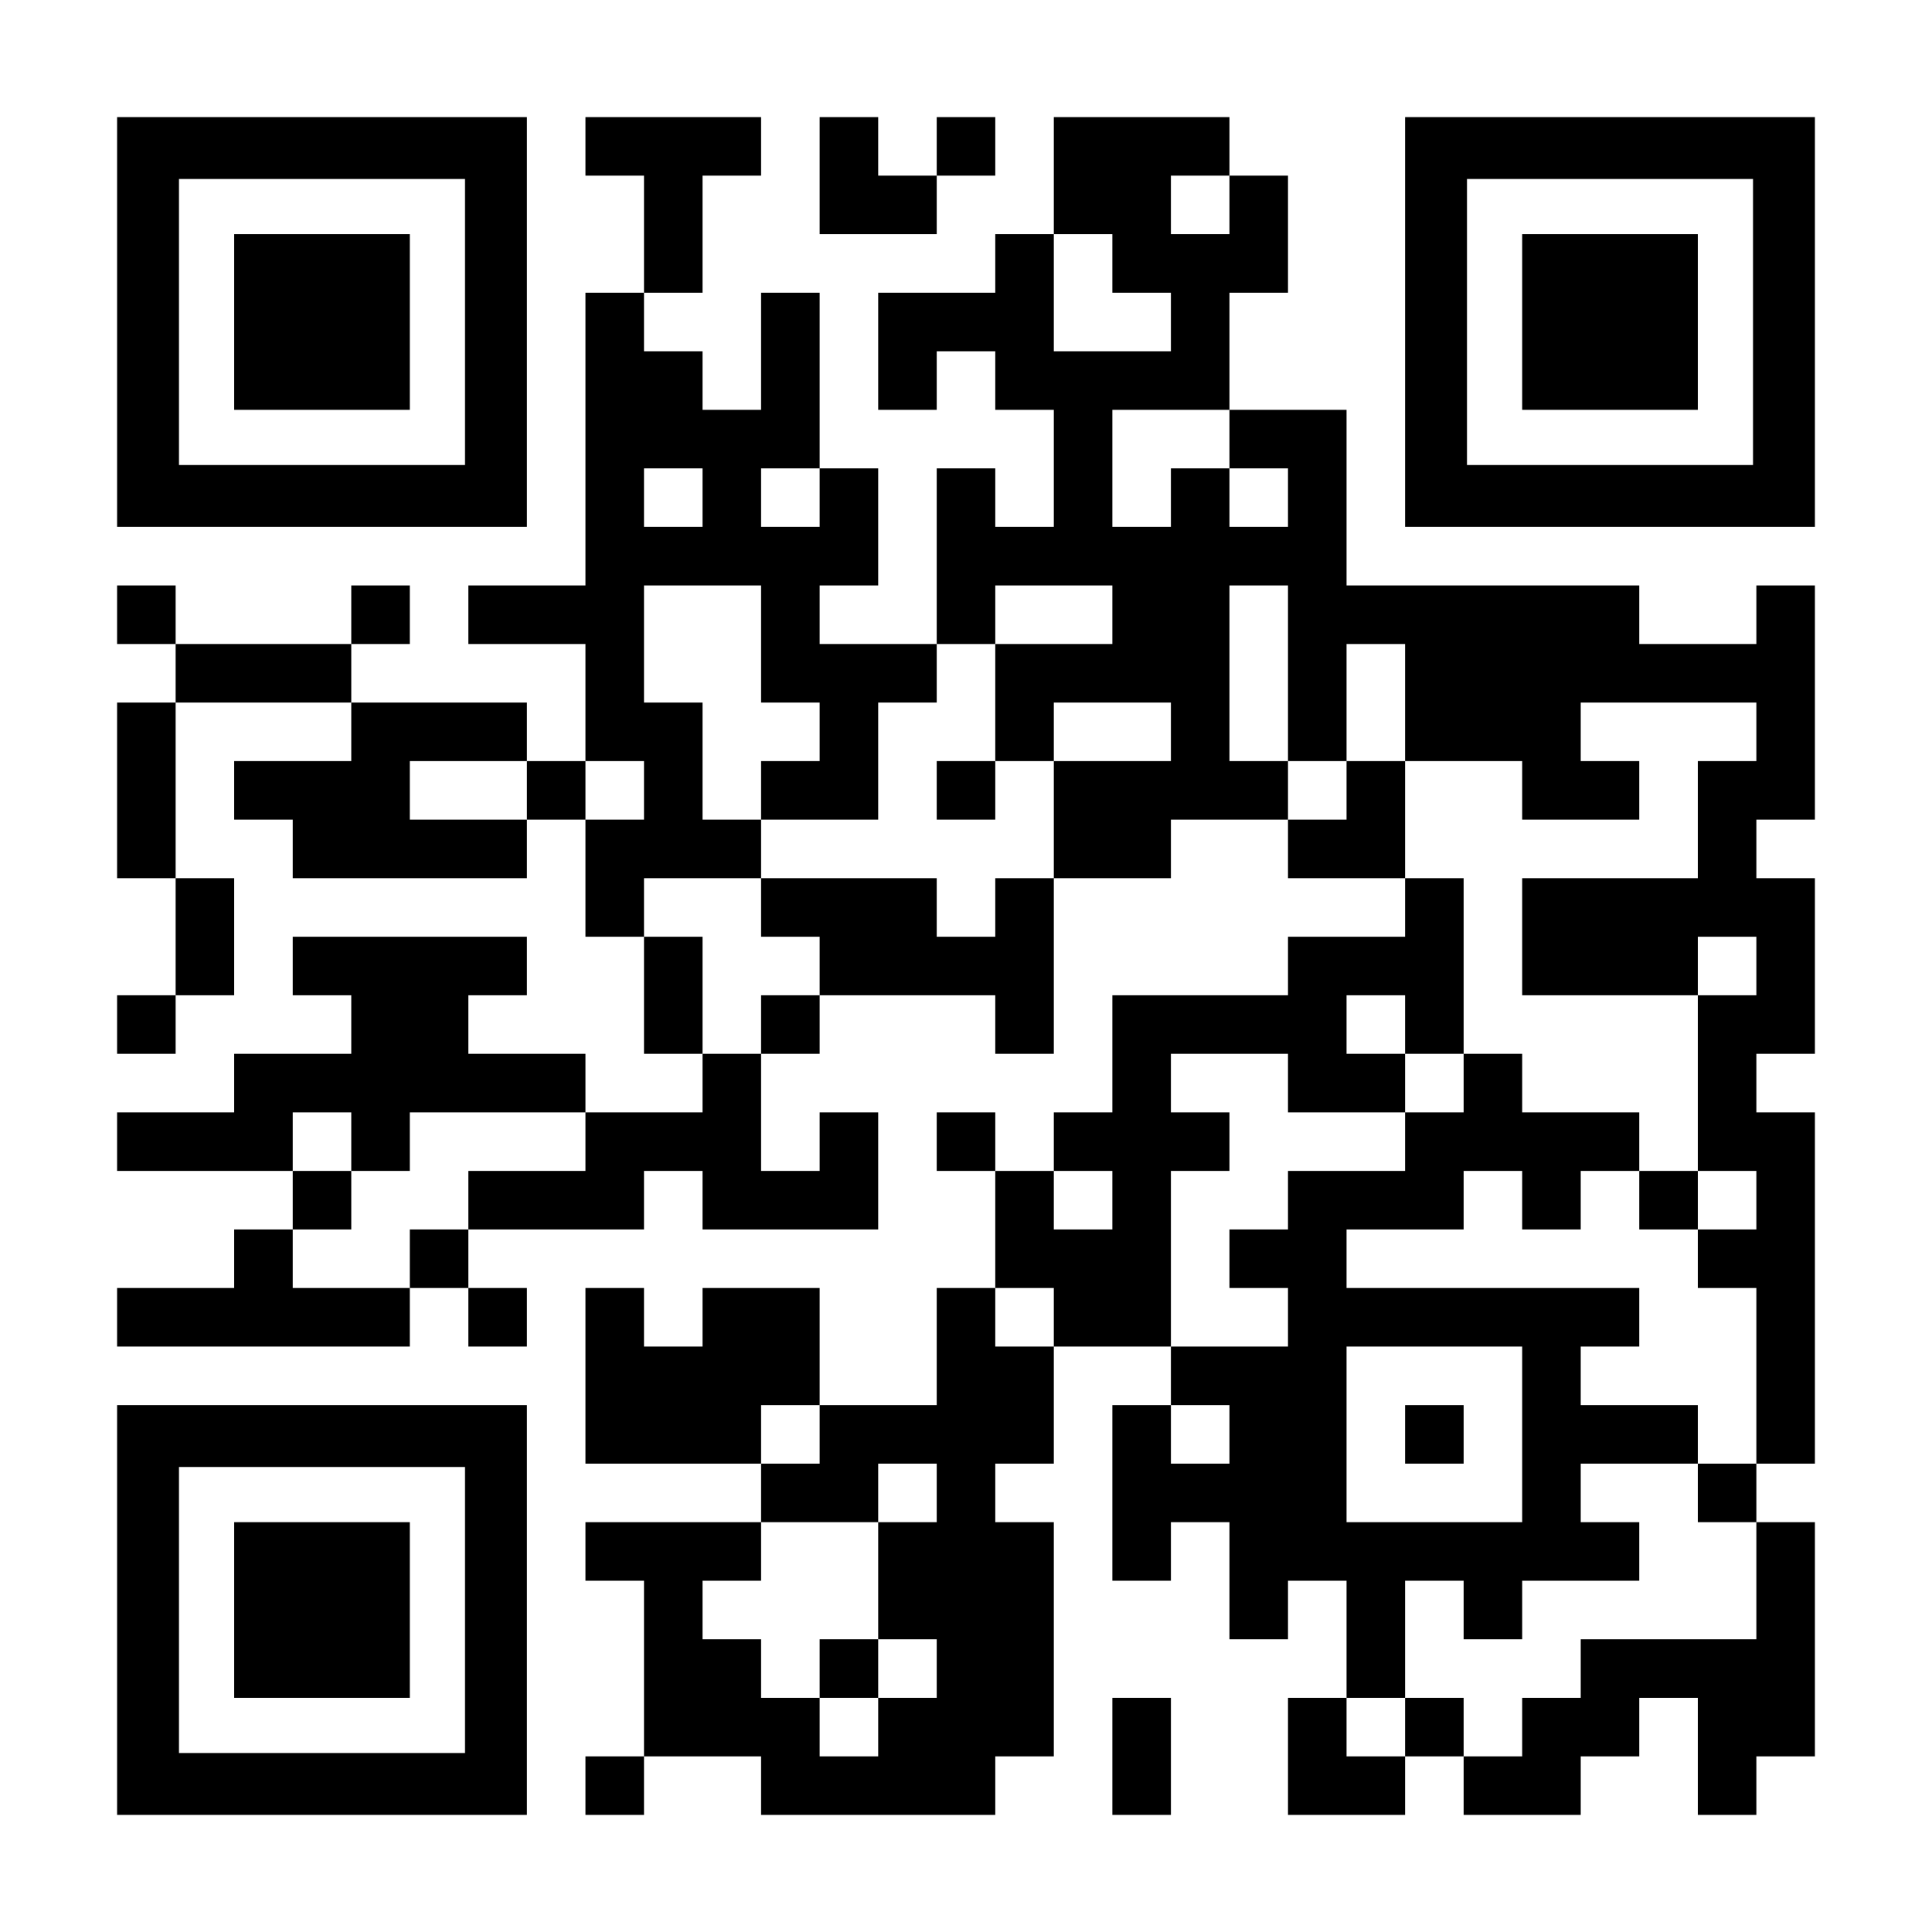
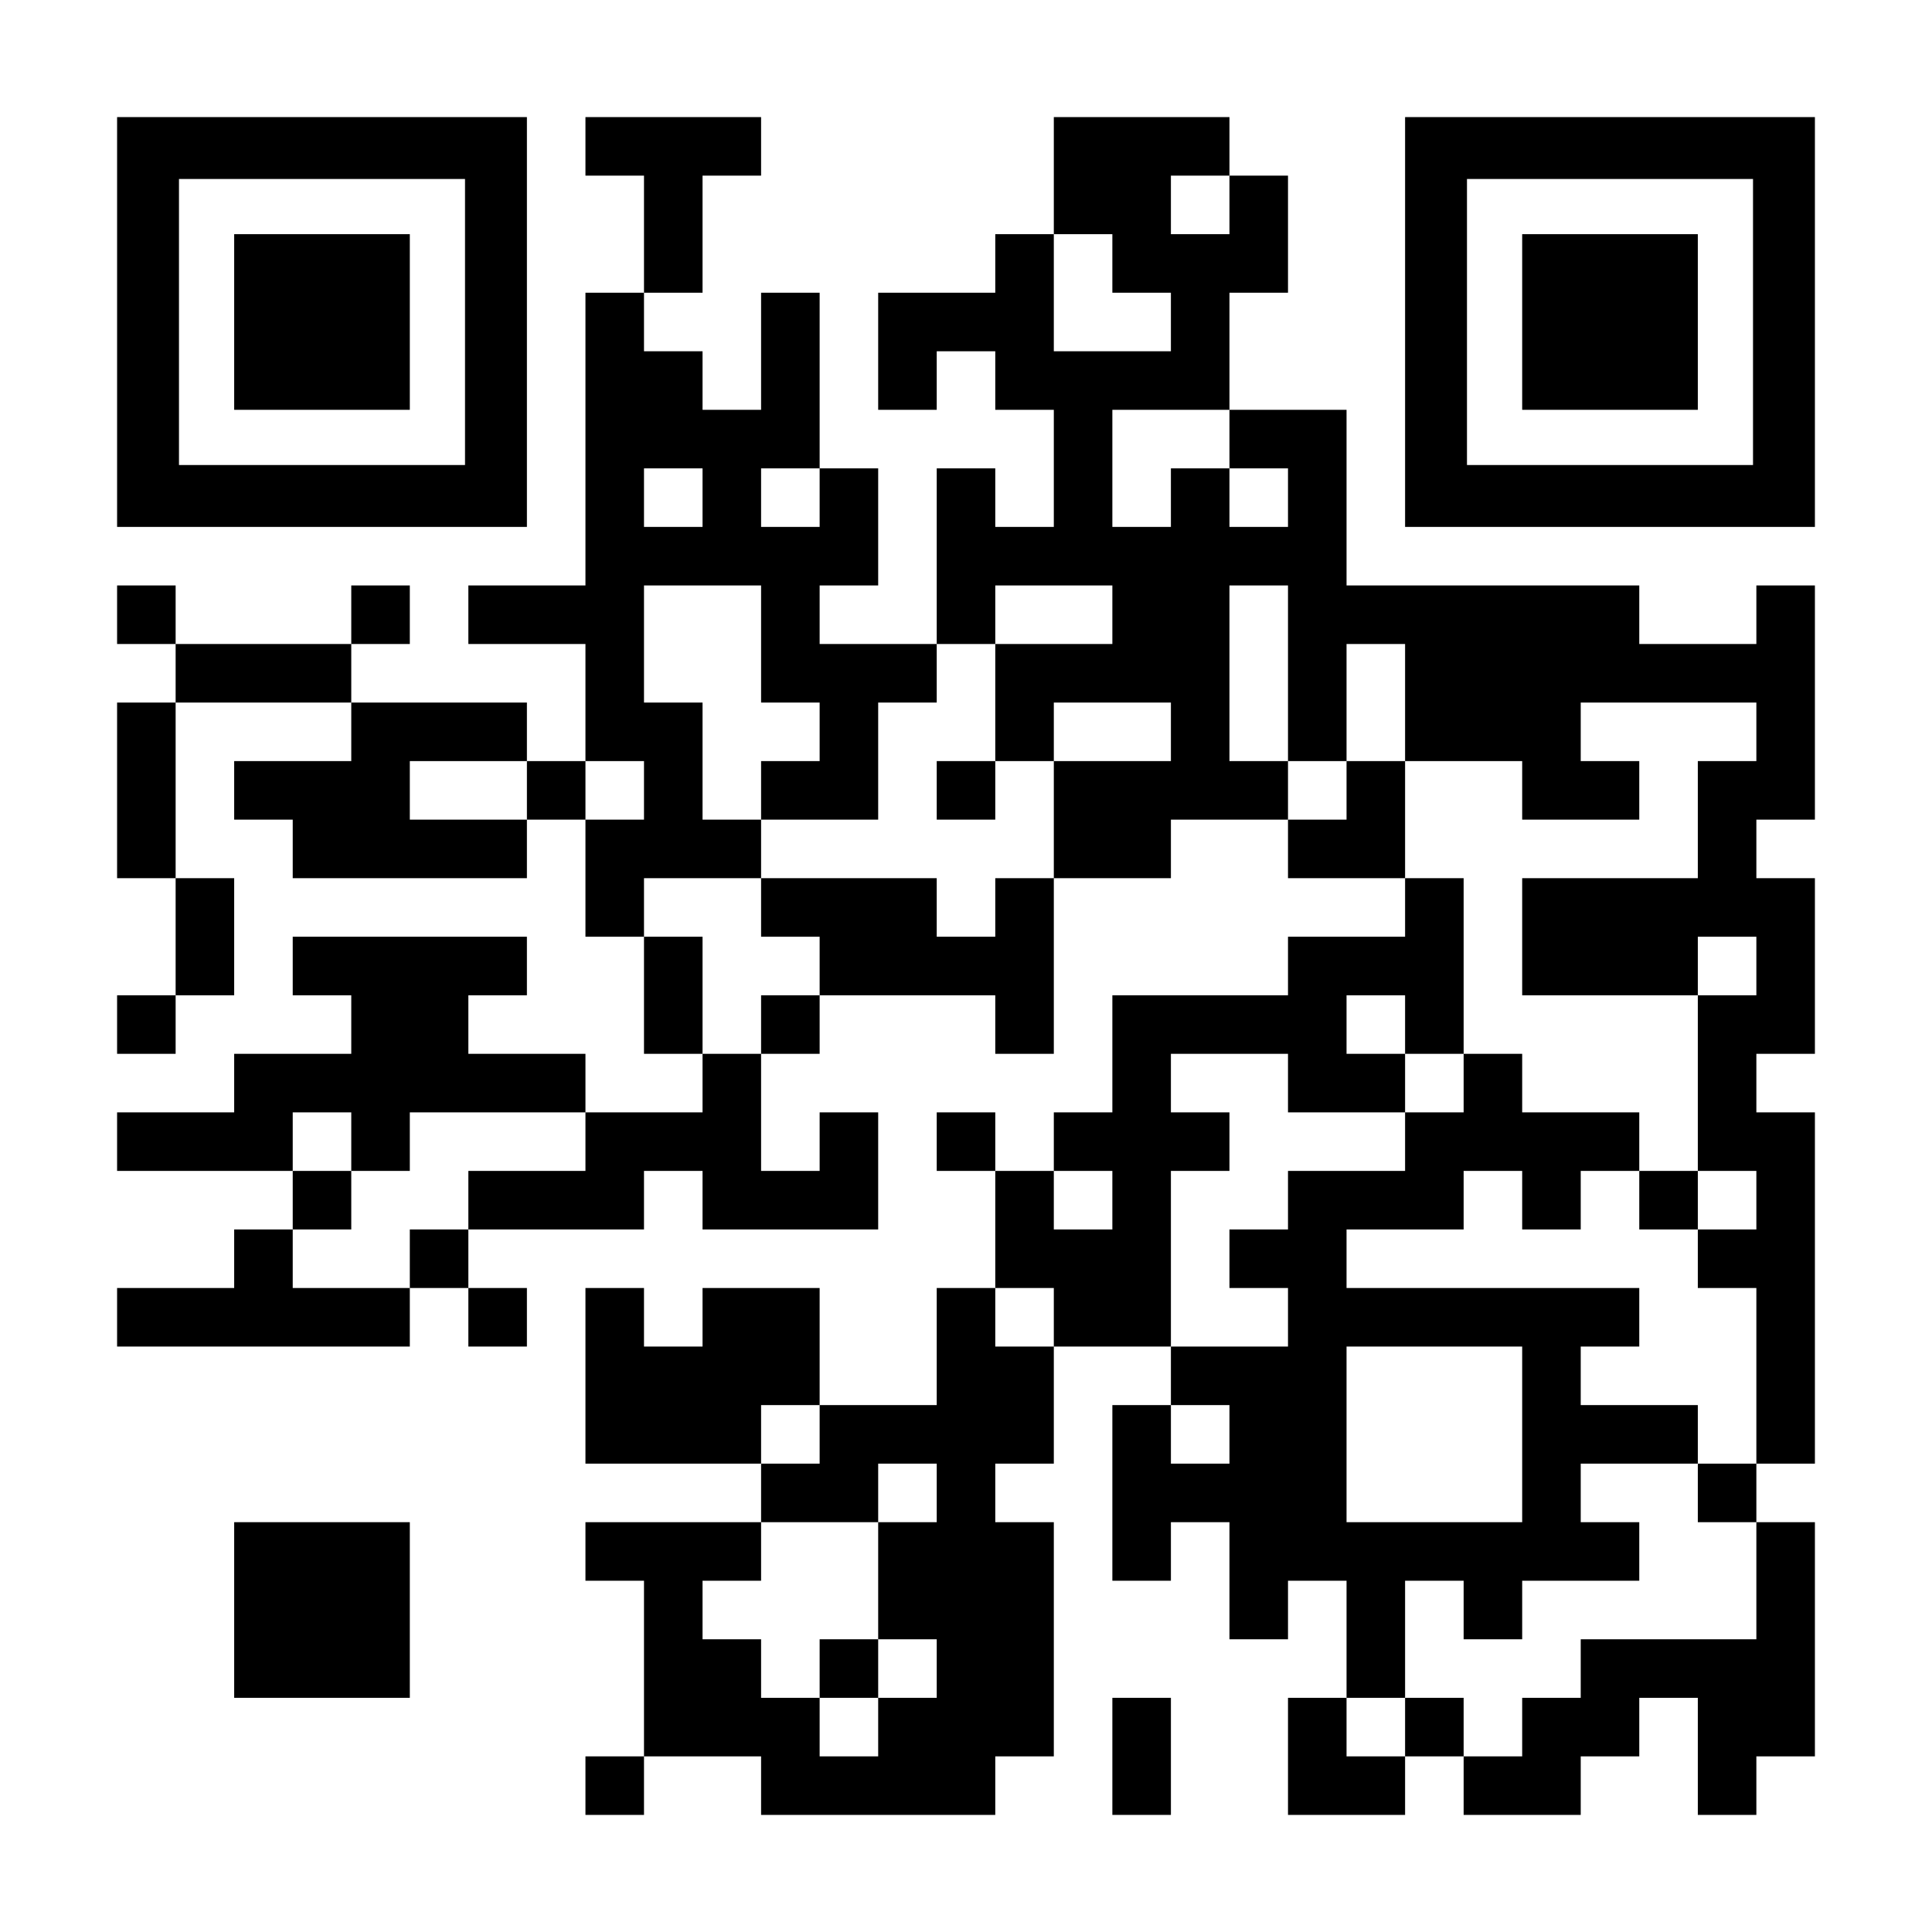
<svg xmlns="http://www.w3.org/2000/svg" version="1.0" width="1155px" height="1155px" viewBox="0 0 1155 1155" preserveAspectRatio="xMidYMid meet">
  <g transform="translate(0,1155) scale(0.1,-0.1)" fill="#000000" stroke="none">
    <path d="M700 9625 l0 -1225 1225 0 1225 0 0 1225 0 1225 -1225 0 -1225 0 0 -1225z m2080 0 l0 -855 -855 0 -855 0 0 855 0 855 855 0 855 0 0 -855z" />
    <path d="M1400 9625 l0 -525 525 0 525 0 0 525 0 525 -525 0 -525 0 0 -525z" />
    <path d="M3500 10675 l0 -175 175 0 175 0 0 -350 0 -350 -175 0 -175 0 0 -875 0 -875 -350 0 -350 0 0 -175 0 -175 350 0 350 0 0 -350 0 -350 -175 0 -175 0 0 175 0 175 -525 0 -525 0 0 175 0 175 175 0 175 0 0 175 0 175 -175 0 -175 0 0 -175 0 -175 -525 0 -525 0 0 175 0 175 -175 0 -175 0 0 -175 0 -175 175 0 175 0 0 -175 0 -175 -175 0 -175 0 0 -525 0 -525 175 0 175 0 0 -350 0 -350 -175 0 -175 0 0 -175 0 -175 175 0 175 0 0 175 0 175 175 0 175 0 0 350 0 350 -175 0 -175 0 0 525 0 525 525 0 525 0 0 -175 0 -175 -350 0 -350 0 0 -175 0 -175 175 0 175 0 0 -175 0 -175 700 0 700 0 0 175 0 175 175 0 175 0 0 -350 0 -350 175 0 175 0 0 -350 0 -350 175 0 175 0 0 -175 0 -175 -350 0 -350 0 0 175 0 175 -350 0 -350 0 0 175 0 175 175 0 175 0 0 175 0 175 -700 0 -700 0 0 -175 0 -175 175 0 175 0 0 -175 0 -175 -350 0 -350 0 0 -175 0 -175 -350 0 -350 0 0 -175 0 -175 525 0 525 0 0 -175 0 -175 -175 0 -175 0 0 -175 0 -175 -350 0 -350 0 0 -175 0 -175 875 0 875 0 0 175 0 175 175 0 175 0 0 -175 0 -175 175 0 175 0 0 175 0 175 -175 0 -175 0 0 175 0 175 525 0 525 0 0 175 0 175 175 0 175 0 0 -175 0 -175 525 0 525 0 0 350 0 350 -175 0 -175 0 0 -175 0 -175 -175 0 -175 0 0 350 0 350 175 0 175 0 0 175 0 175 525 0 525 0 0 -175 0 -175 175 0 175 0 0 525 0 525 350 0 350 0 0 175 0 175 350 0 350 0 0 -175 0 -175 350 0 350 0 0 -175 0 -175 -350 0 -350 0 0 -175 0 -175 -525 0 -525 0 0 -350 0 -350 -175 0 -175 0 0 -175 0 -175 -175 0 -175 0 0 175 0 175 -175 0 -175 0 0 -175 0 -175 175 0 175 0 0 -350 0 -350 -175 0 -175 0 0 -350 0 -350 -350 0 -350 0 0 350 0 350 -350 0 -350 0 0 -175 0 -175 -175 0 -175 0 0 175 0 175 -175 0 -175 0 0 -525 0 -525 525 0 525 0 0 -175 0 -175 -525 0 -525 0 0 -175 0 -175 175 0 175 0 0 -525 0 -525 -175 0 -175 0 0 -175 0 -175 175 0 175 0 0 175 0 175 350 0 350 0 0 -175 0 -175 700 0 700 0 0 175 0 175 175 0 175 0 0 700 0 700 -175 0 -175 0 0 175 0 175 175 0 175 0 0 350 0 350 350 0 350 0 0 -175 0 -175 -175 0 -175 0 0 -525 0 -525 175 0 175 0 0 175 0 175 175 0 175 0 0 -350 0 -350 175 0 175 0 0 175 0 175 175 0 175 0 0 -350 0 -350 -175 0 -175 0 0 -350 0 -350 350 0 350 0 0 175 0 175 175 0 175 0 0 -175 0 -175 350 0 350 0 0 175 0 175 175 0 175 0 0 175 0 175 175 0 175 0 0 -350 0 -350 175 0 175 0 0 175 0 175 175 0 175 0 0 700 0 700 -175 0 -175 0 0 175 0 175 175 0 175 0 0 1050 0 1050 -175 0 -175 0 0 175 0 175 175 0 175 0 0 525 0 525 -175 0 -175 0 0 175 0 175 175 0 175 0 0 700 0 700 -175 0 -175 0 0 -175 0 -175 -350 0 -350 0 0 175 0 175 -875 0 -875 0 0 525 0 525 -350 0 -350 0 0 350 0 350 175 0 175 0 0 350 0 350 -175 0 -175 0 0 175 0 175 -525 0 -525 0 0 -350 0 -350 -175 0 -175 0 0 -175 0 -175 -350 0 -350 0 0 -350 0 -350 175 0 175 0 0 175 0 175 175 0 175 0 0 -175 0 -175 175 0 175 0 0 -350 0 -350 -175 0 -175 0 0 175 0 175 -175 0 -175 0 0 -525 0 -525 -350 0 -350 0 0 175 0 175 175 0 175 0 0 350 0 350 -175 0 -175 0 0 525 0 525 -175 0 -175 0 0 -350 0 -350 -175 0 -175 0 0 175 0 175 -175 0 -175 0 0 175 0 175 175 0 175 0 0 350 0 350 175 0 175 0 0 175 0 175 -525 0 -525 0 0 -175z m3850 -350 l0 -175 -175 0 -175 0 0 175 0 175 175 0 175 0 0 -175z m-700 -350 l0 -175 175 0 175 0 0 -175 0 -175 -350 0 -350 0 0 350 0 350 175 0 175 0 0 -175z m700 -1050 l0 -175 175 0 175 0 0 -175 0 -175 -175 0 -175 0 0 175 0 175 -175 0 -175 0 0 -175 0 -175 -175 0 -175 0 0 350 0 350 350 0 350 0 0 -175z m-3150 -350 l0 -175 -175 0 -175 0 0 175 0 175 175 0 175 0 0 -175z m700 0 l0 -175 -175 0 -175 0 0 175 0 175 175 0 175 0 0 -175z m-350 -875 l0 -350 175 0 175 0 0 -175 0 -175 -175 0 -175 0 0 -175 0 -175 350 0 350 0 0 350 0 350 175 0 175 0 0 175 0 175 175 0 175 0 0 175 0 175 350 0 350 0 0 -175 0 -175 -350 0 -350 0 0 -350 0 -350 175 0 175 0 0 175 0 175 350 0 350 0 0 -175 0 -175 -350 0 -350 0 0 -350 0 -350 -175 0 -175 0 0 -175 0 -175 -175 0 -175 0 0 175 0 175 -525 0 -525 0 0 -175 0 -175 175 0 175 0 0 -175 0 -175 -175 0 -175 0 0 -175 0 -175 -175 0 -175 0 0 350 0 350 -175 0 -175 0 0 175 0 175 350 0 350 0 0 175 0 175 -175 0 -175 0 0 350 0 350 -175 0 -175 0 0 350 0 350 350 0 350 0 0 -350z m3150 -175 l0 -525 175 0 175 0 0 350 0 350 175 0 175 0 0 -350 0 -350 350 0 350 0 0 -175 0 -175 350 0 350 0 0 175 0 175 -175 0 -175 0 0 175 0 175 525 0 525 0 0 -175 0 -175 -175 0 -175 0 0 -350 0 -350 -525 0 -525 0 0 -350 0 -350 525 0 525 0 0 175 0 175 175 0 175 0 0 -175 0 -175 -175 0 -175 0 0 -525 0 -525 175 0 175 0 0 -175 0 -175 -175 0 -175 0 0 -175 0 -175 175 0 175 0 0 -525 0 -525 -175 0 -175 0 0 -175 0 -175 175 0 175 0 0 -350 0 -350 -525 0 -525 0 0 -175 0 -175 -175 0 -175 0 0 -175 0 -175 -175 0 -175 0 0 175 0 175 -175 0 -175 0 0 -175 0 -175 -175 0 -175 0 0 175 0 175 175 0 175 0 0 350 0 350 175 0 175 0 0 -175 0 -175 175 0 175 0 0 175 0 175 350 0 350 0 0 175 0 175 -175 0 -175 0 0 175 0 175 350 0 350 0 0 175 0 175 -350 0 -350 0 0 175 0 175 175 0 175 0 0 175 0 175 -875 0 -875 0 0 175 0 175 350 0 350 0 0 175 0 175 175 0 175 0 0 -175 0 -175 175 0 175 0 0 175 0 175 175 0 175 0 0 175 0 175 -350 0 -350 0 0 175 0 175 -175 0 -175 0 0 -175 0 -175 -175 0 -175 0 0 -175 0 -175 -350 0 -350 0 0 -175 0 -175 -175 0 -175 0 0 -175 0 -175 175 0 175 0 0 -175 0 -175 -350 0 -350 0 0 525 0 525 175 0 175 0 0 175 0 175 -175 0 -175 0 0 175 0 175 350 0 350 0 0 -175 0 -175 350 0 350 0 0 175 0 175 -175 0 -175 0 0 175 0 175 175 0 175 0 0 -175 0 -175 175 0 175 0 0 525 0 525 -175 0 -175 0 0 350 0 350 -175 0 -175 0 0 -175 0 -175 -175 0 -175 0 0 175 0 175 -175 0 -175 0 0 525 0 525 175 0 175 0 0 -525z m-4550 -700 l0 -175 -350 0 -350 0 0 175 0 175 350 0 350 0 0 -175z m700 0 l0 -175 -175 0 -175 0 0 175 0 175 175 0 175 0 0 -175z m-1750 -2100 l0 -175 175 0 175 0 0 175 0 175 525 0 525 0 0 -175 0 -175 -350 0 -350 0 0 -175 0 -175 -175 0 -175 0 0 -175 0 -175 -350 0 -350 0 0 175 0 175 175 0 175 0 0 175 0 175 -175 0 -175 0 0 175 0 175 175 0 175 0 0 -175z m4550 -350 l0 -175 -175 0 -175 0 0 175 0 175 175 0 175 0 0 -175z m-350 -700 l0 -175 -175 0 -175 0 0 175 0 175 175 0 175 0 0 -175z m2800 -700 l0 -525 -525 0 -525 0 0 525 0 525 525 0 525 0 0 -525z m-4200 0 l0 -175 -175 0 -175 0 0 175 0 175 175 0 175 0 0 -175z m2450 0 l0 -175 -175 0 -175 0 0 175 0 175 175 0 175 0 0 -175z m-1750 -350 l0 -175 -175 0 -175 0 0 -350 0 -350 175 0 175 0 0 -175 0 -175 -175 0 -175 0 0 -175 0 -175 -175 0 -175 0 0 175 0 175 -175 0 -175 0 0 175 0 175 -175 0 -175 0 0 175 0 175 175 0 175 0 0 175 0 175 350 0 350 0 0 175 0 175 175 0 175 0 0 -175z" />
    <path d="M5600 6825 l0 -175 175 0 175 0 0 175 0 175 -175 0 -175 0 0 -175z" />
    <path d="M9800 4375 l0 -175 175 0 175 0 0 175 0 175 -175 0 -175 0 0 -175z" />
-     <path d="M8400 2975 l0 -175 175 0 175 0 0 175 0 175 -175 0 -175 0 0 -175z" />
    <path d="M4900 1575 l0 -175 175 0 175 0 0 175 0 175 -175 0 -175 0 0 -175z" />
-     <path d="M4900 10500 l0 -350 350 0 350 0 0 175 0 175 175 0 175 0 0 175 0 175 -175 0 -175 0 0 -175 0 -175 -175 0 -175 0 0 175 0 175 -175 0 -175 0 0 -350z" />
    <path d="M8400 9625 l0 -1225 1225 0 1225 0 0 1225 0 1225 -1225 0 -1225 0 0 -1225z m2080 0 l0 -855 -855 0 -855 0 0 855 0 855 855 0 855 0 0 -855z" />
    <path d="M9100 9625 l0 -525 525 0 525 0 0 525 0 525 -525 0 -525 0 0 -525z" />
-     <path d="M700 1925 l0 -1225 1225 0 1225 0 0 1225 0 1225 -1225 0 -1225 0 0 -1225z m2080 0 l0 -855 -855 0 -855 0 0 855 0 855 855 0 855 0 0 -855z" />
    <path d="M1400 1925 l0 -525 525 0 525 0 0 525 0 525 -525 0 -525 0 0 -525z" />
    <path d="M6650 1050 l0 -350 175 0 175 0 0 350 0 350 -175 0 -175 0 0 -350z" />
  </g>
</svg>